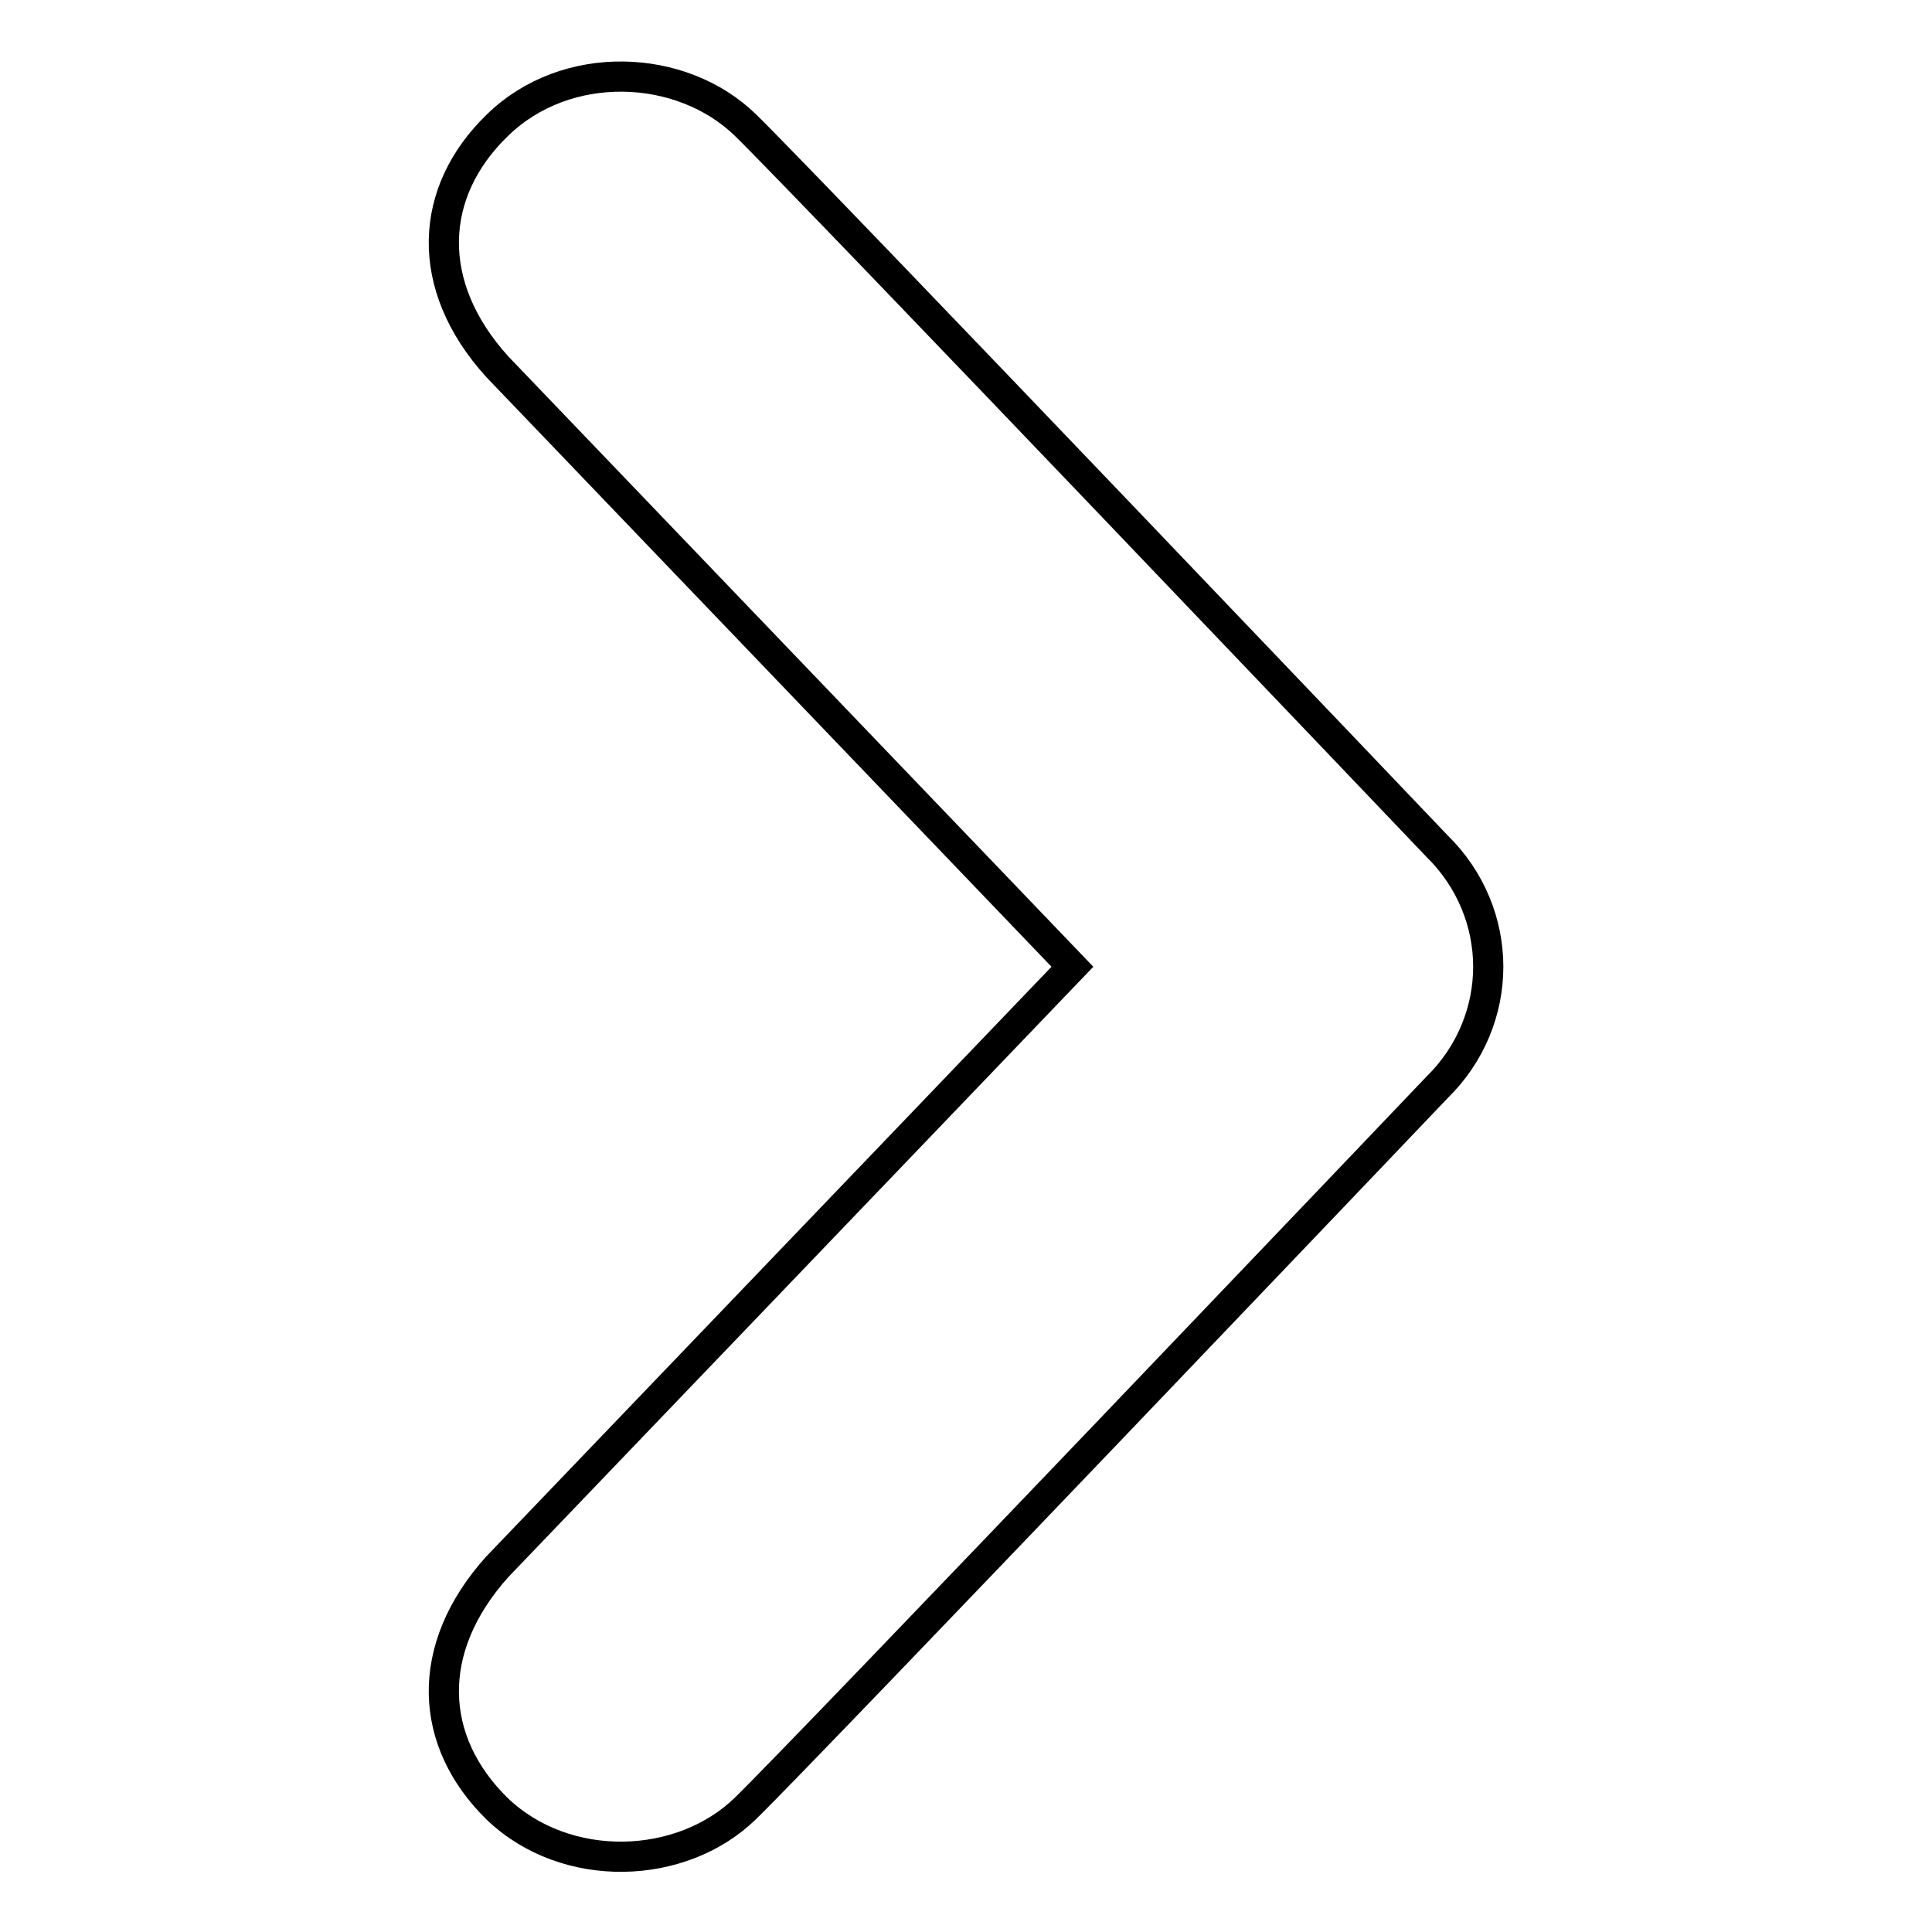
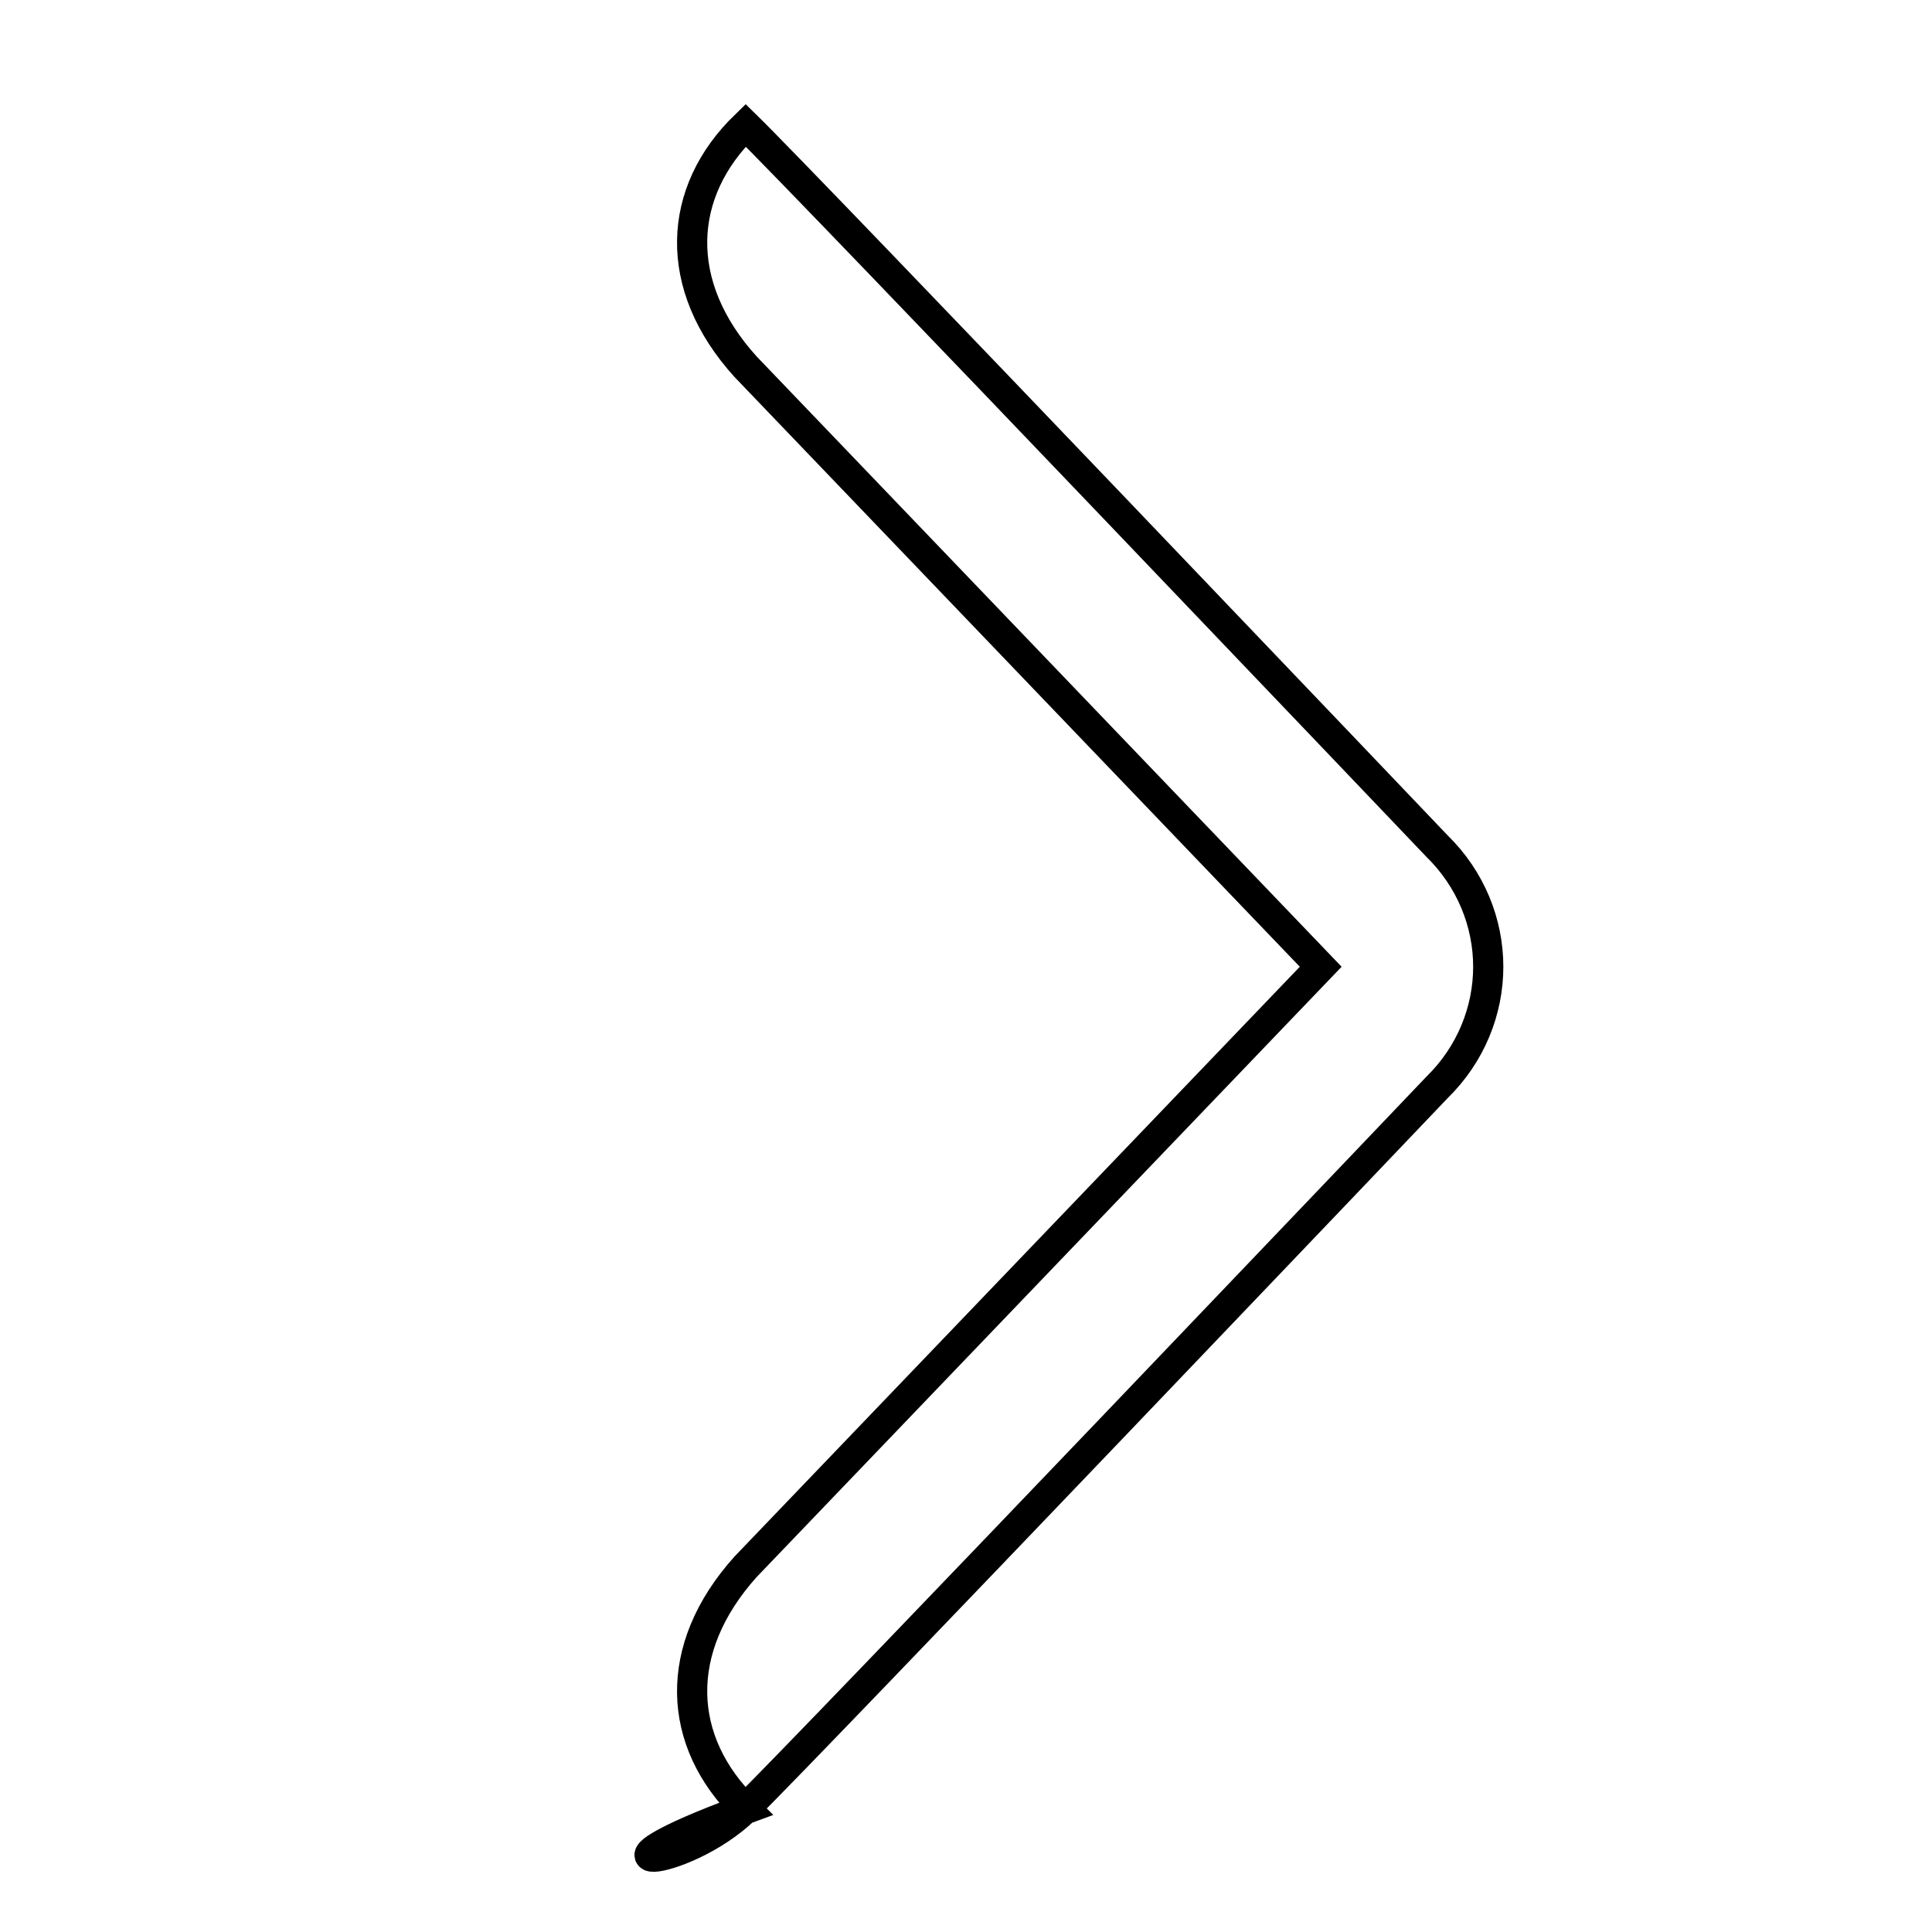
<svg xmlns="http://www.w3.org/2000/svg" version="1.1" x="0px" y="0px" viewBox="0 0 256 256" enable-background="new 0 0 256 256" xml:space="preserve">
  <g>
-     <path stroke-width="4" fill-opacity="0" stroke="#000000" d="M98.8,239.6c8.5-8.3,91.6-95.5,91.6-95.5c4.5-4.4,6.8-10.2,6.8-16c0-5.8-2.3-11.6-6.8-16 c0,0-83.1-87.2-91.6-95.5c-8.5-8.3-23.8-8.9-32.9,0c-9.1,8.8-9.8,21.2,0,32l76.2,79.5l-76.2,79.5c-9.8,10.9-9.1,23.2,0,32.1 C75,248.4,90.3,247.9,98.8,239.6z" />
+     <path stroke-width="4" fill-opacity="0" stroke="#000000" d="M98.8,239.6c8.5-8.3,91.6-95.5,91.6-95.5c4.5-4.4,6.8-10.2,6.8-16c0-5.8-2.3-11.6-6.8-16 c0,0-83.1-87.2-91.6-95.5c-9.1,8.8-9.8,21.2,0,32l76.2,79.5l-76.2,79.5c-9.8,10.9-9.1,23.2,0,32.1 C75,248.4,90.3,247.9,98.8,239.6z" />
  </g>
</svg>